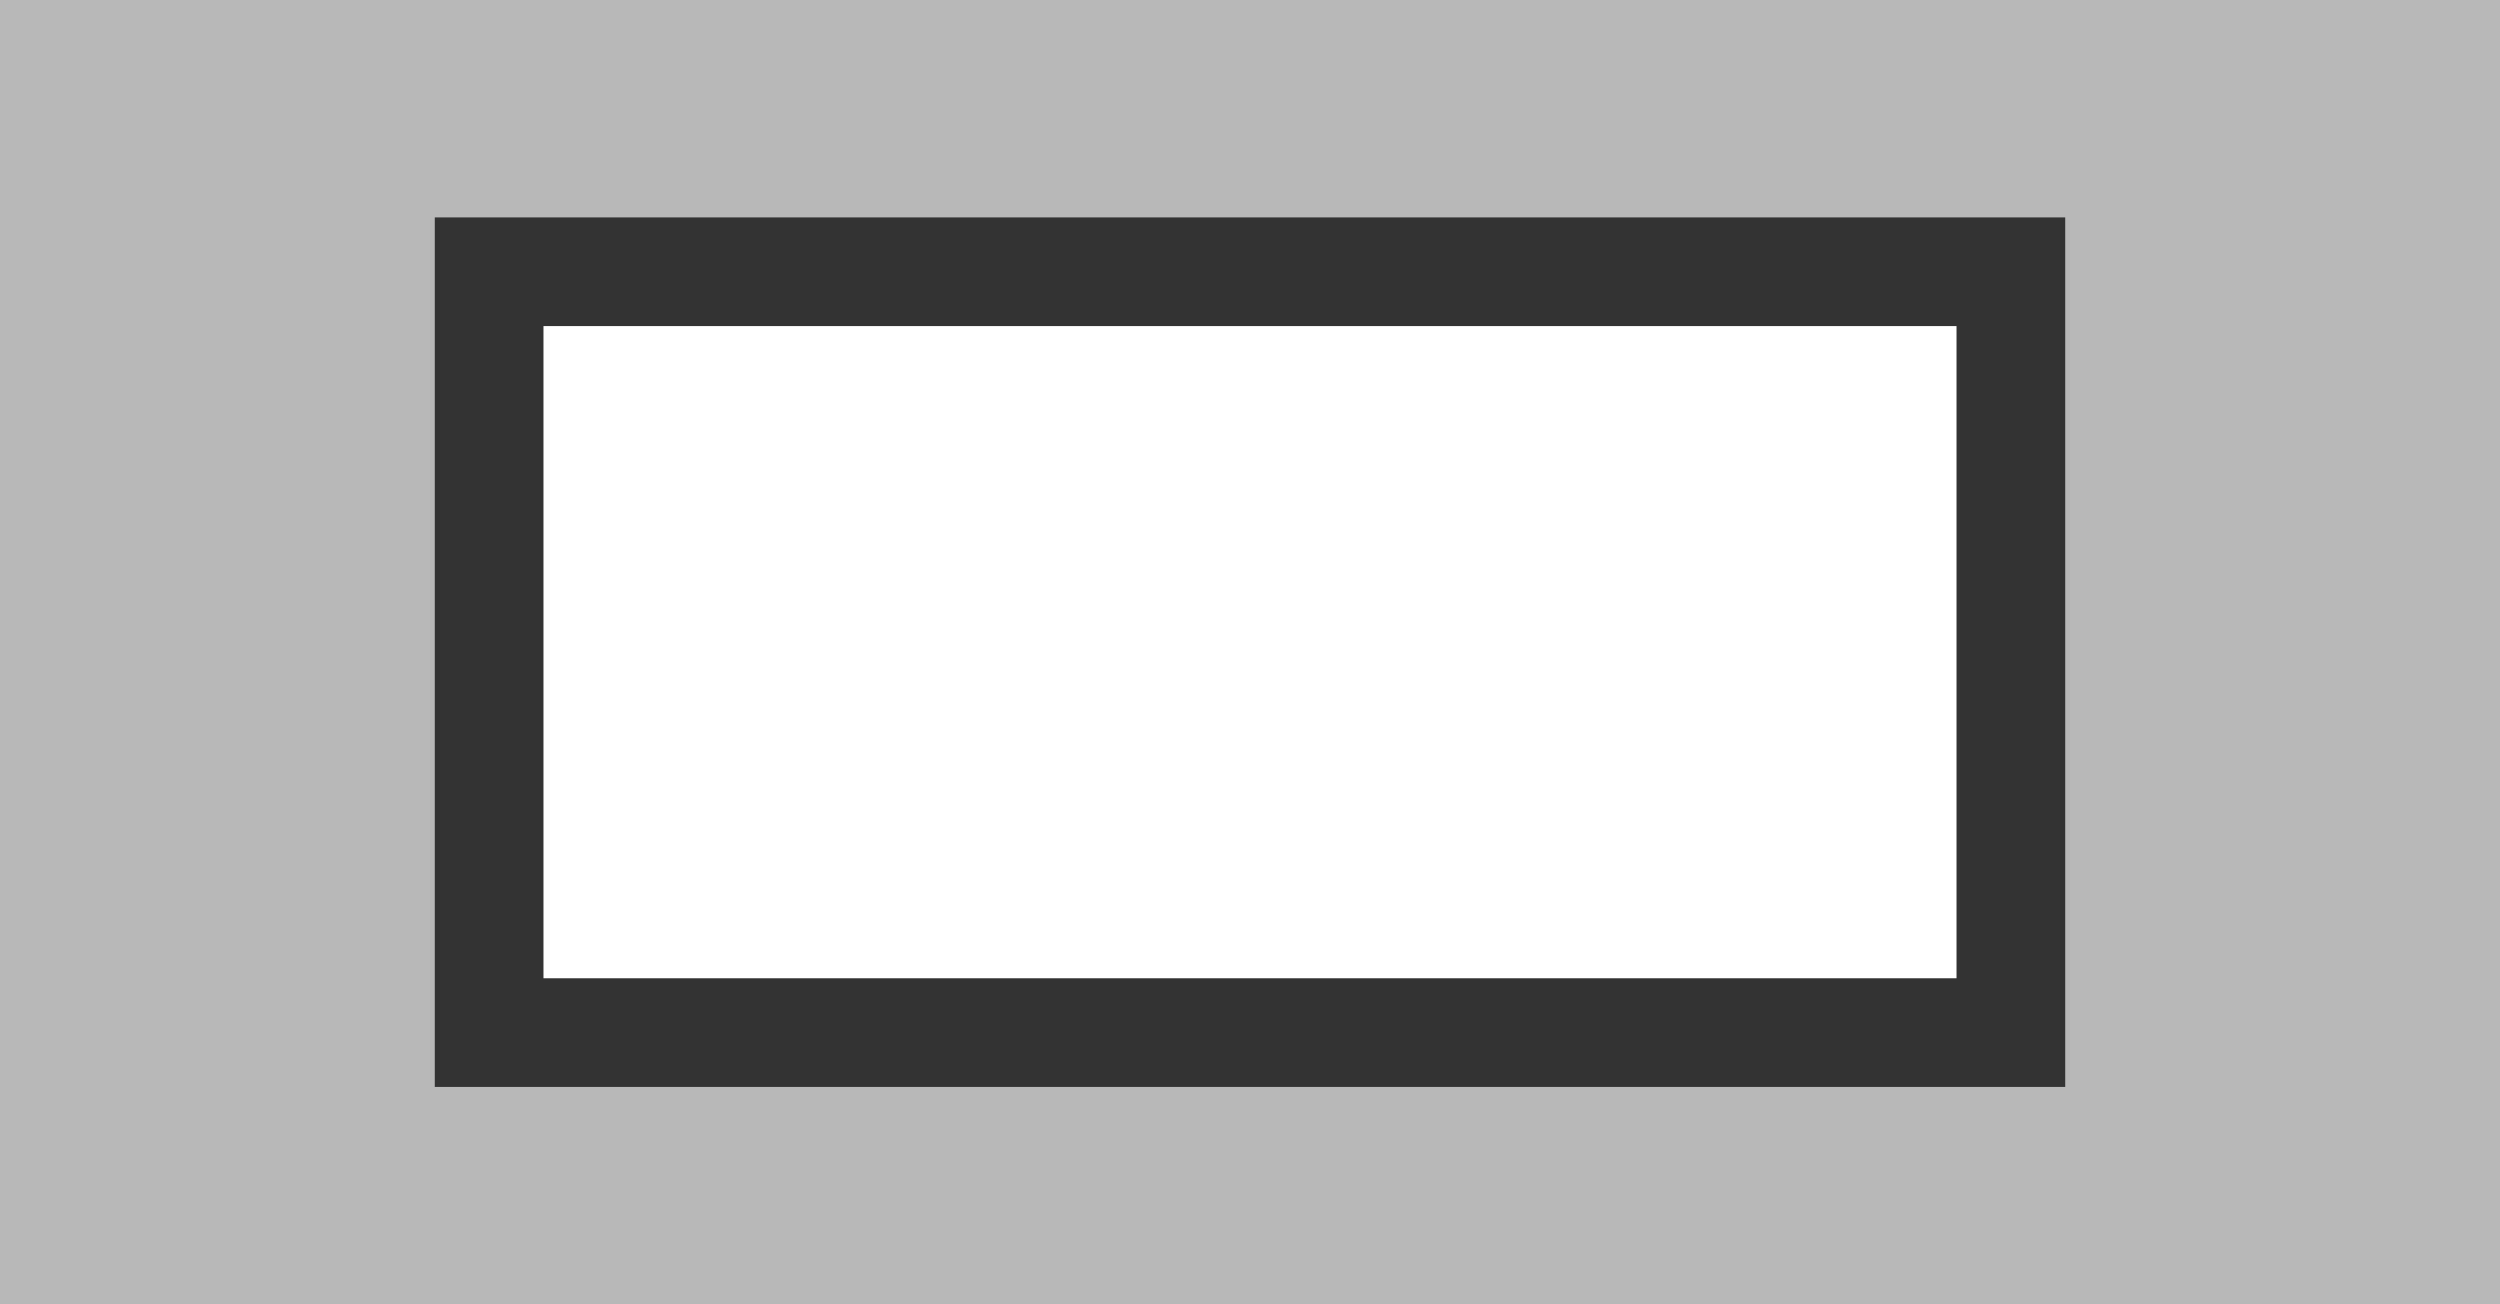
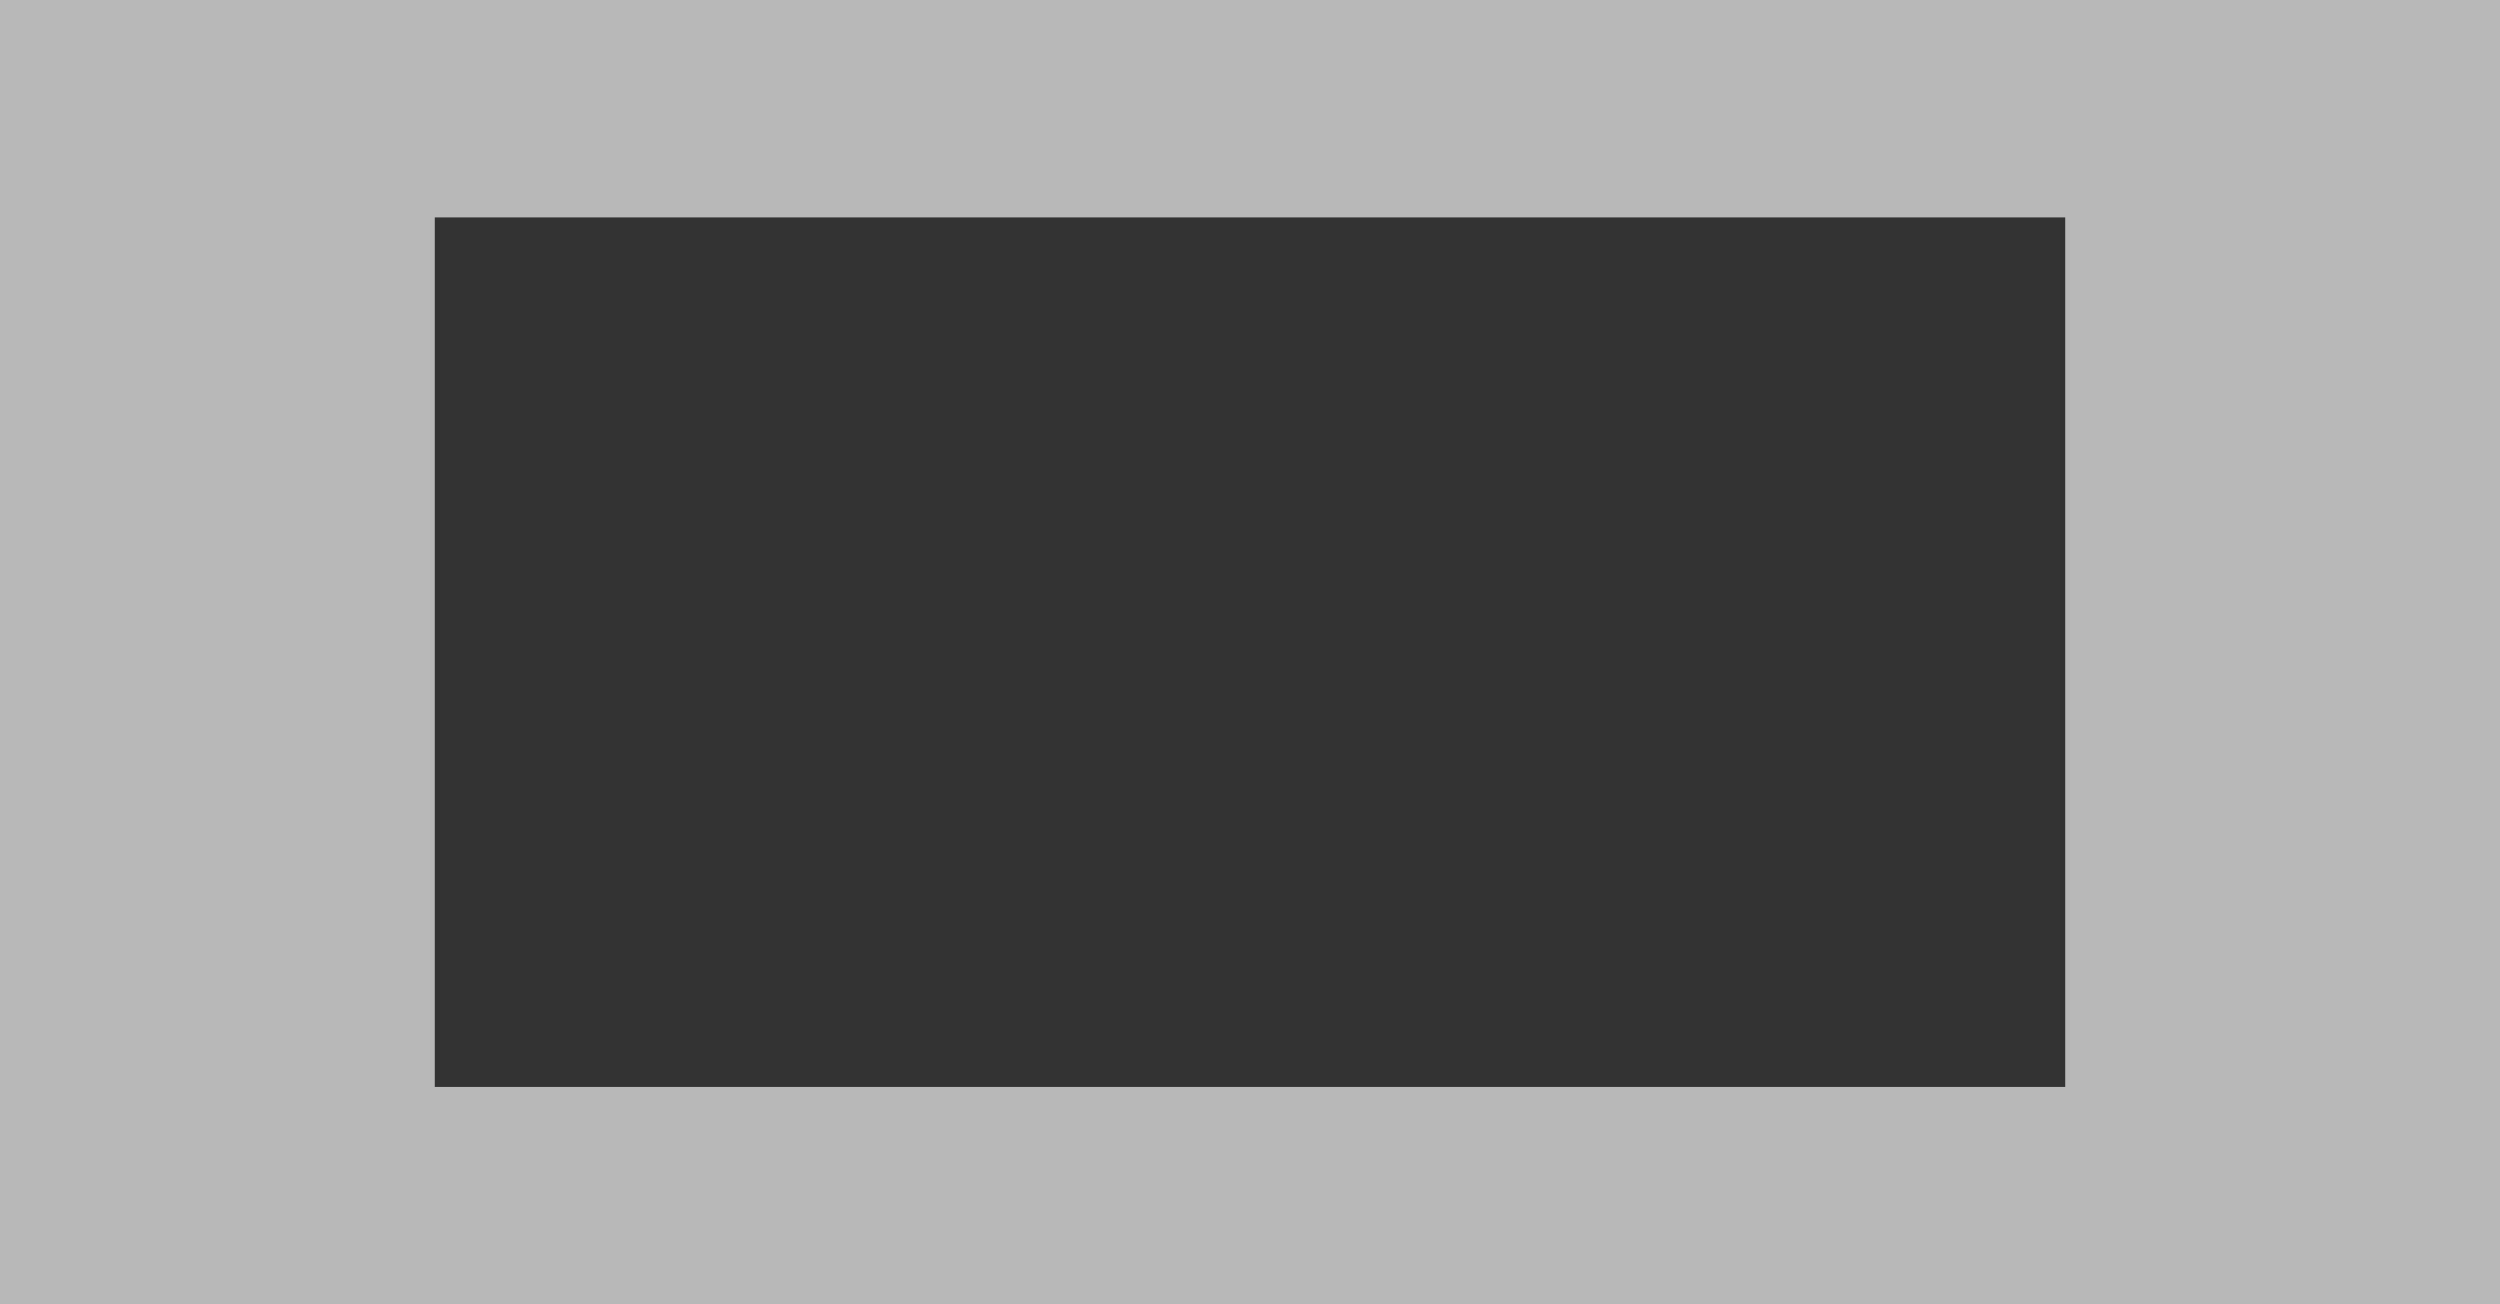
<svg xmlns="http://www.w3.org/2000/svg" width="23" height="12" viewBox="0 0 23 12">
  <rect x="0" y="0" width="23" height="12" fill="#333333" stroke="none" />
  <g fill="none" fill-rule="evenodd" class="symbols">
    <g class="3_buttons_copy_7" transform="translate(-170 -5)">
      <g class="size_medium" transform="translate(170 5)">
        <path fill="#B8B8B8" d="M23 0v12H0V0h23zm-4 2H4v8h15V2z" class="o_subdle" />
-         <rect width="13" height="6" x="5" y="3" fill="#FFF" class="o_graphic" />
      </g>
    </g>
  </g>
</svg>